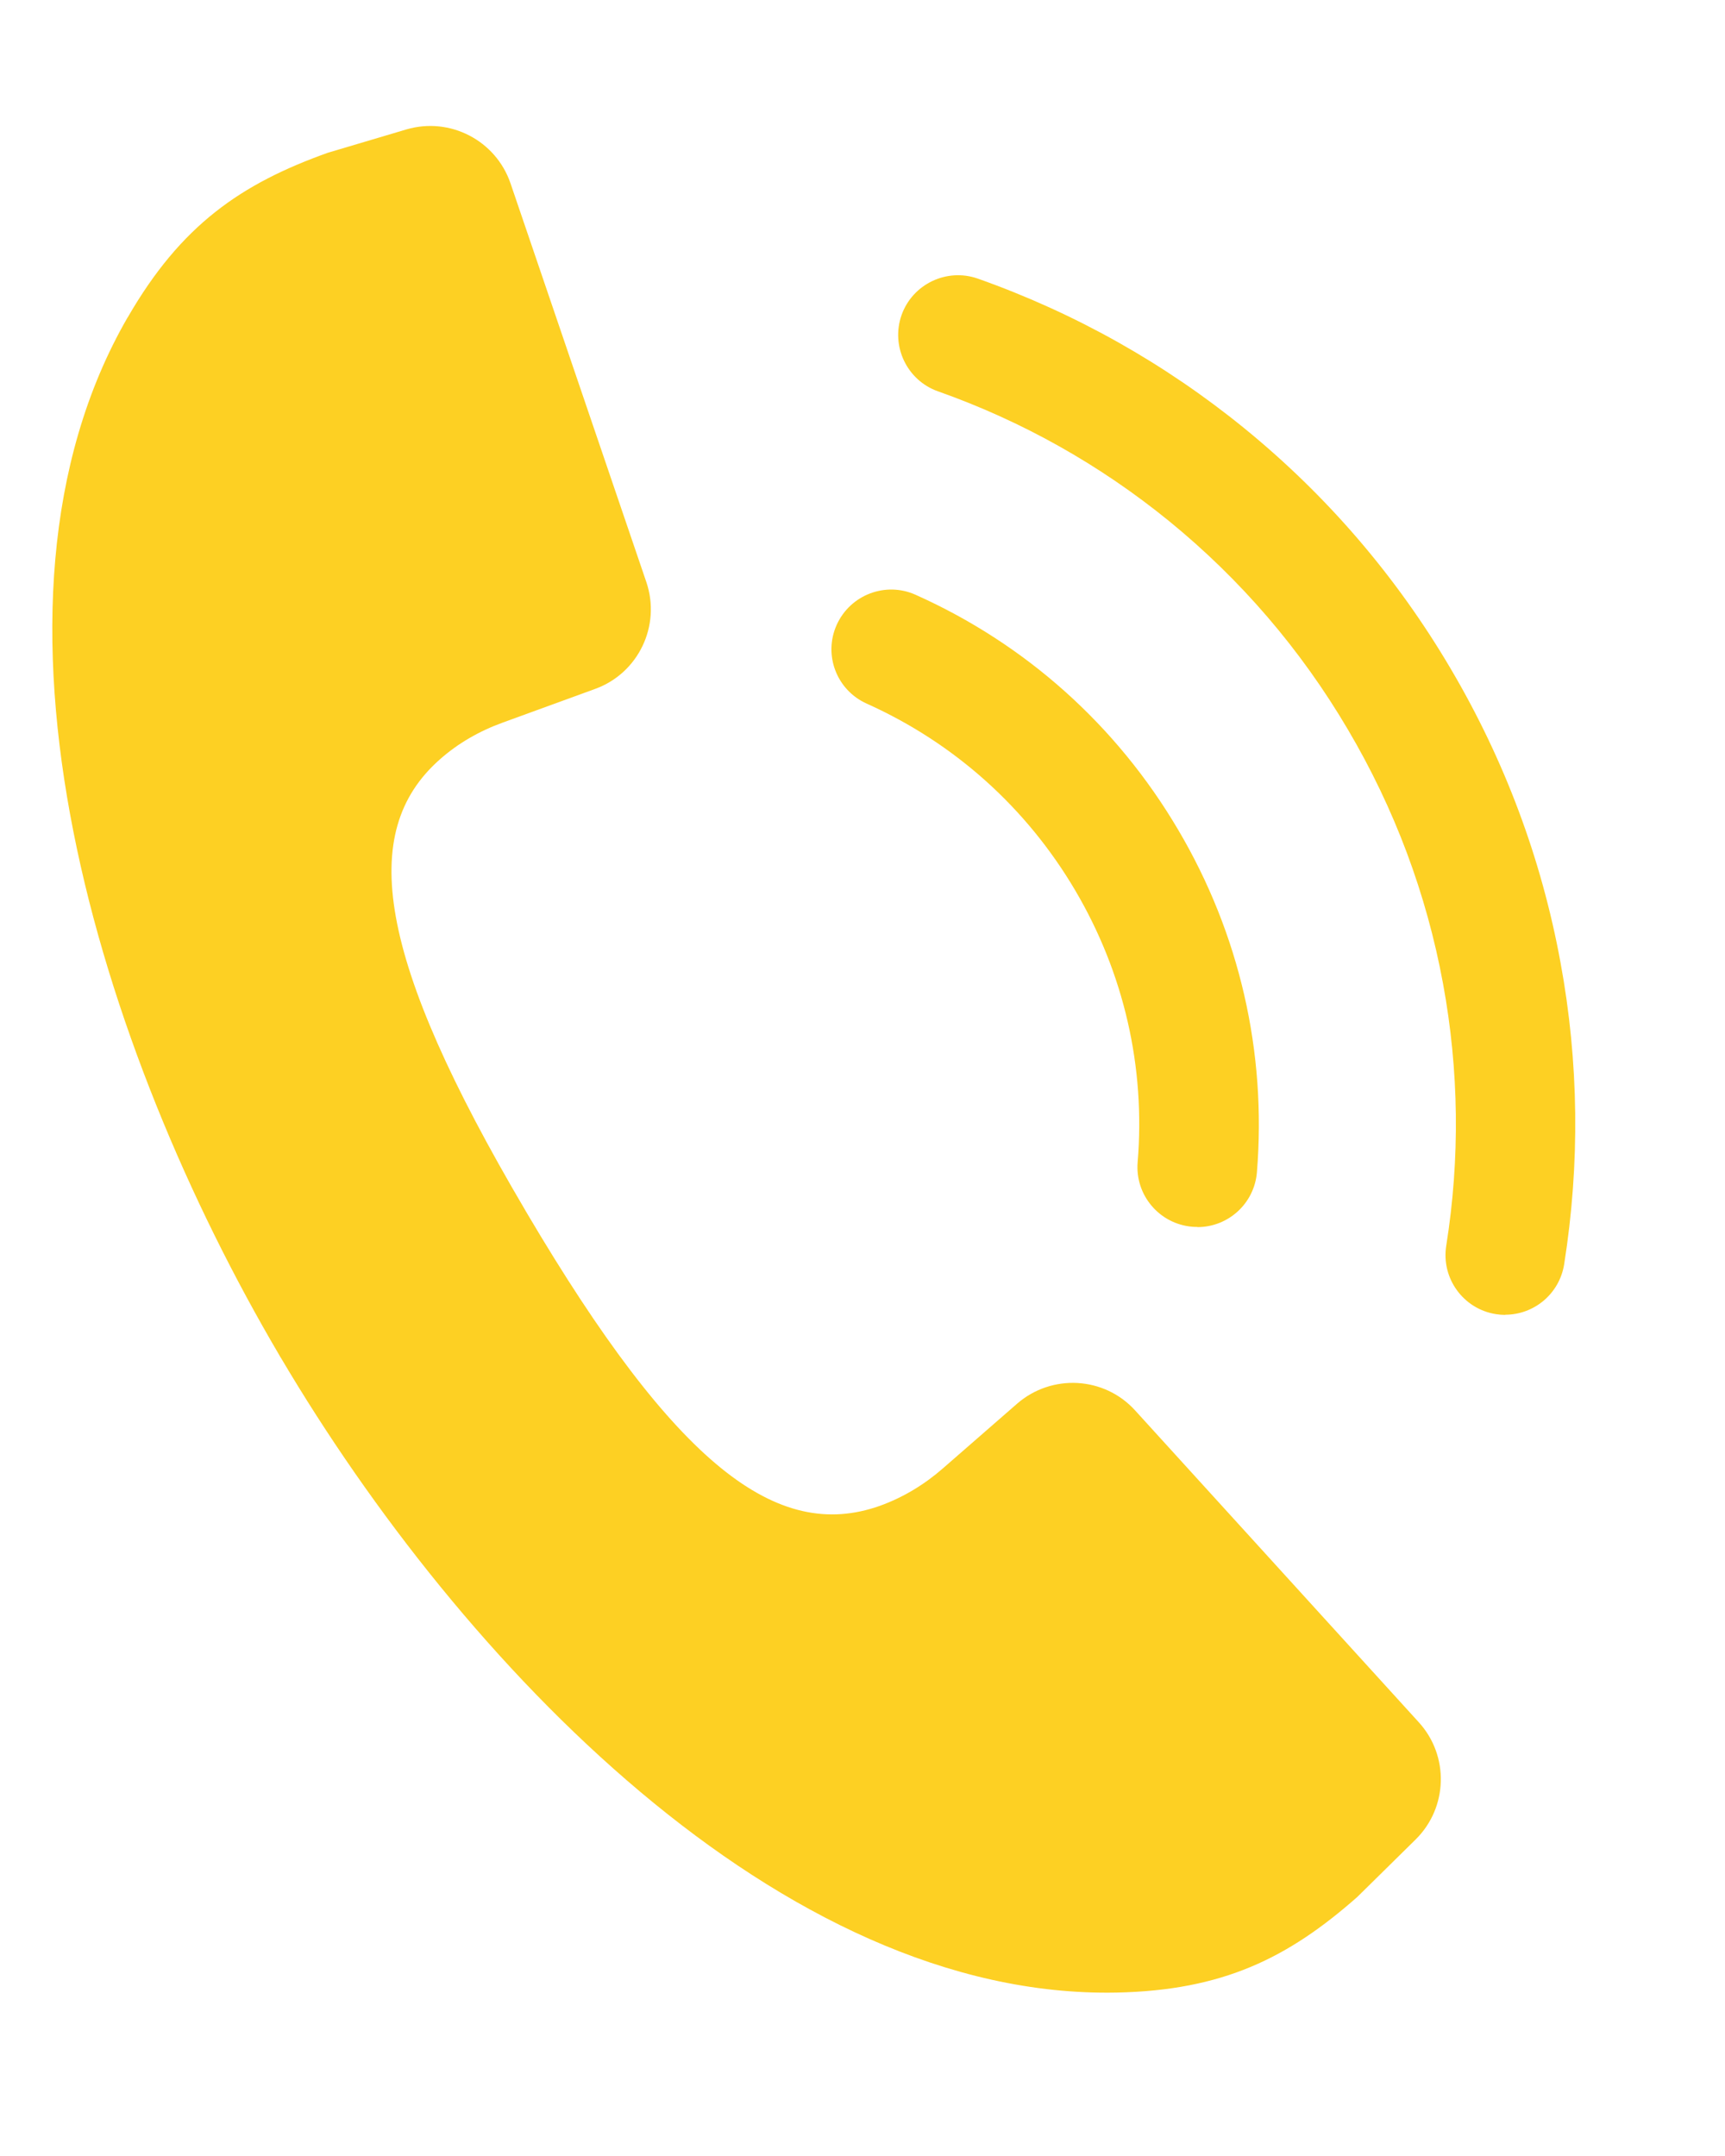
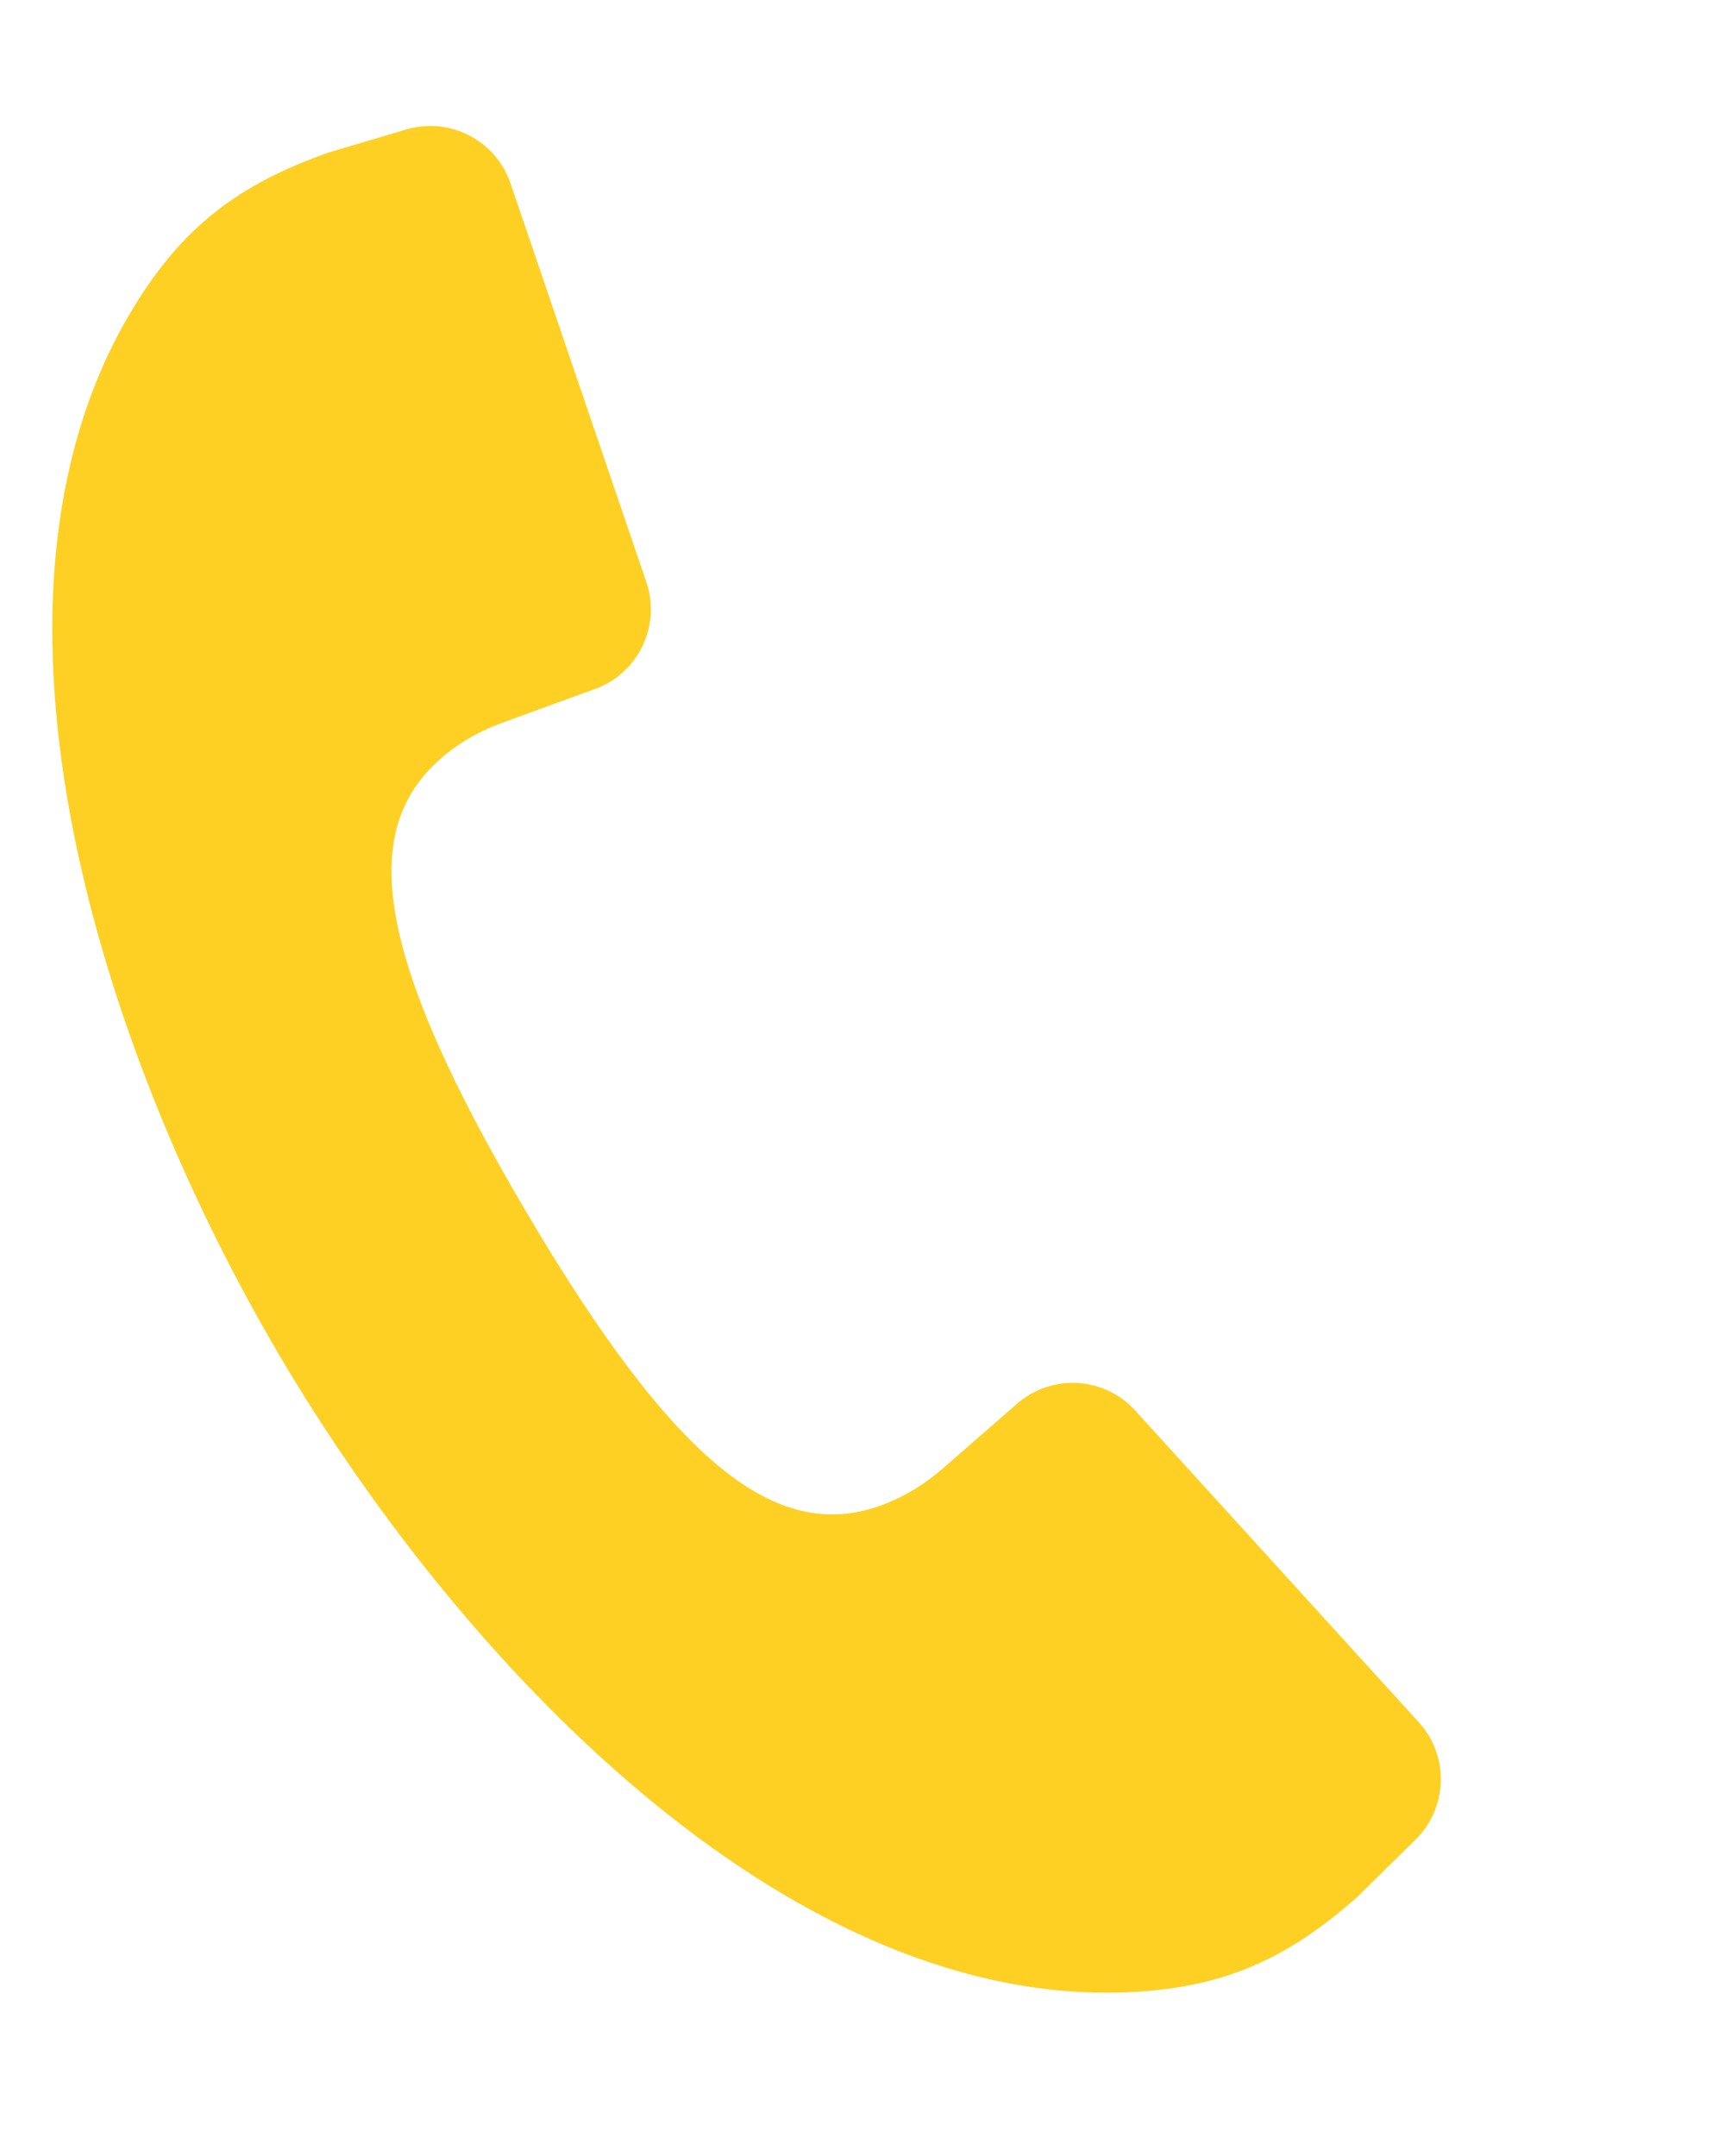
<svg xmlns="http://www.w3.org/2000/svg" width="20" height="25" viewBox="0 0 20 25" fill="none">
-   <path d="M17.453 15.247C17.418 15.247 17.381 15.244 17.343 15.238C16.966 15.178 16.708 14.823 16.768 14.445C16.929 13.432 16.916 12.411 16.731 11.407C16.54 10.368 16.169 9.376 15.627 8.458C15.08 7.529 14.382 6.717 13.554 6.042C12.754 5.391 11.854 4.884 10.876 4.538C10.515 4.411 10.326 4.013 10.453 3.653C10.581 3.293 10.978 3.104 11.338 3.231C12.465 3.63 13.505 4.215 14.428 4.967C15.383 5.745 16.189 6.683 16.819 7.753C17.444 8.813 17.872 9.957 18.092 11.156C18.306 12.314 18.32 13.494 18.135 14.661C18.08 15.002 17.787 15.245 17.451 15.245L17.453 15.247Z" fill="#FDD023" />
-   <path d="M13.883 14.227C13.863 14.227 13.844 14.227 13.824 14.225C13.443 14.193 13.159 13.859 13.19 13.478C13.282 12.373 13.031 11.283 12.466 10.324C11.9 9.364 11.064 8.615 10.049 8.159C9.699 8.002 9.544 7.593 9.701 7.245C9.858 6.897 10.268 6.74 10.616 6.897C11.894 7.469 12.947 8.412 13.66 9.622C14.372 10.828 14.686 12.201 14.573 13.593C14.543 13.955 14.241 14.229 13.883 14.229V14.227Z" fill="#FDD023" />
  <path d="M1.48 3.68C-0.468 7.05 1.162 12.187 3.238 15.713C3.238 15.713 3.246 15.726 3.249 15.733C3.253 15.738 3.256 15.745 3.26 15.75C5.343 19.273 9.053 23.183 12.945 23.105C14.178 23.08 14.935 22.704 15.737 21.996L16.413 21.33C16.787 20.961 16.805 20.361 16.45 19.971L13.162 16.356C12.804 15.96 12.194 15.927 11.792 16.277L10.934 17.025C10.718 17.214 10.471 17.364 10.201 17.461C9.009 17.884 7.838 16.994 6.11 14.068C6.106 14.06 6.103 14.055 6.099 14.05C6.095 14.043 6.092 14.038 6.088 14.03C4.363 11.103 4.15 9.648 5.096 8.809C5.31 8.618 5.562 8.475 5.831 8.378L6.901 7.988C7.402 7.806 7.665 7.255 7.494 6.75L5.919 2.126C5.749 1.628 5.216 1.352 4.711 1.501L3.802 1.771C2.793 2.131 2.098 2.611 1.482 3.678L1.48 3.68Z" fill="#FDD023" />
</svg>